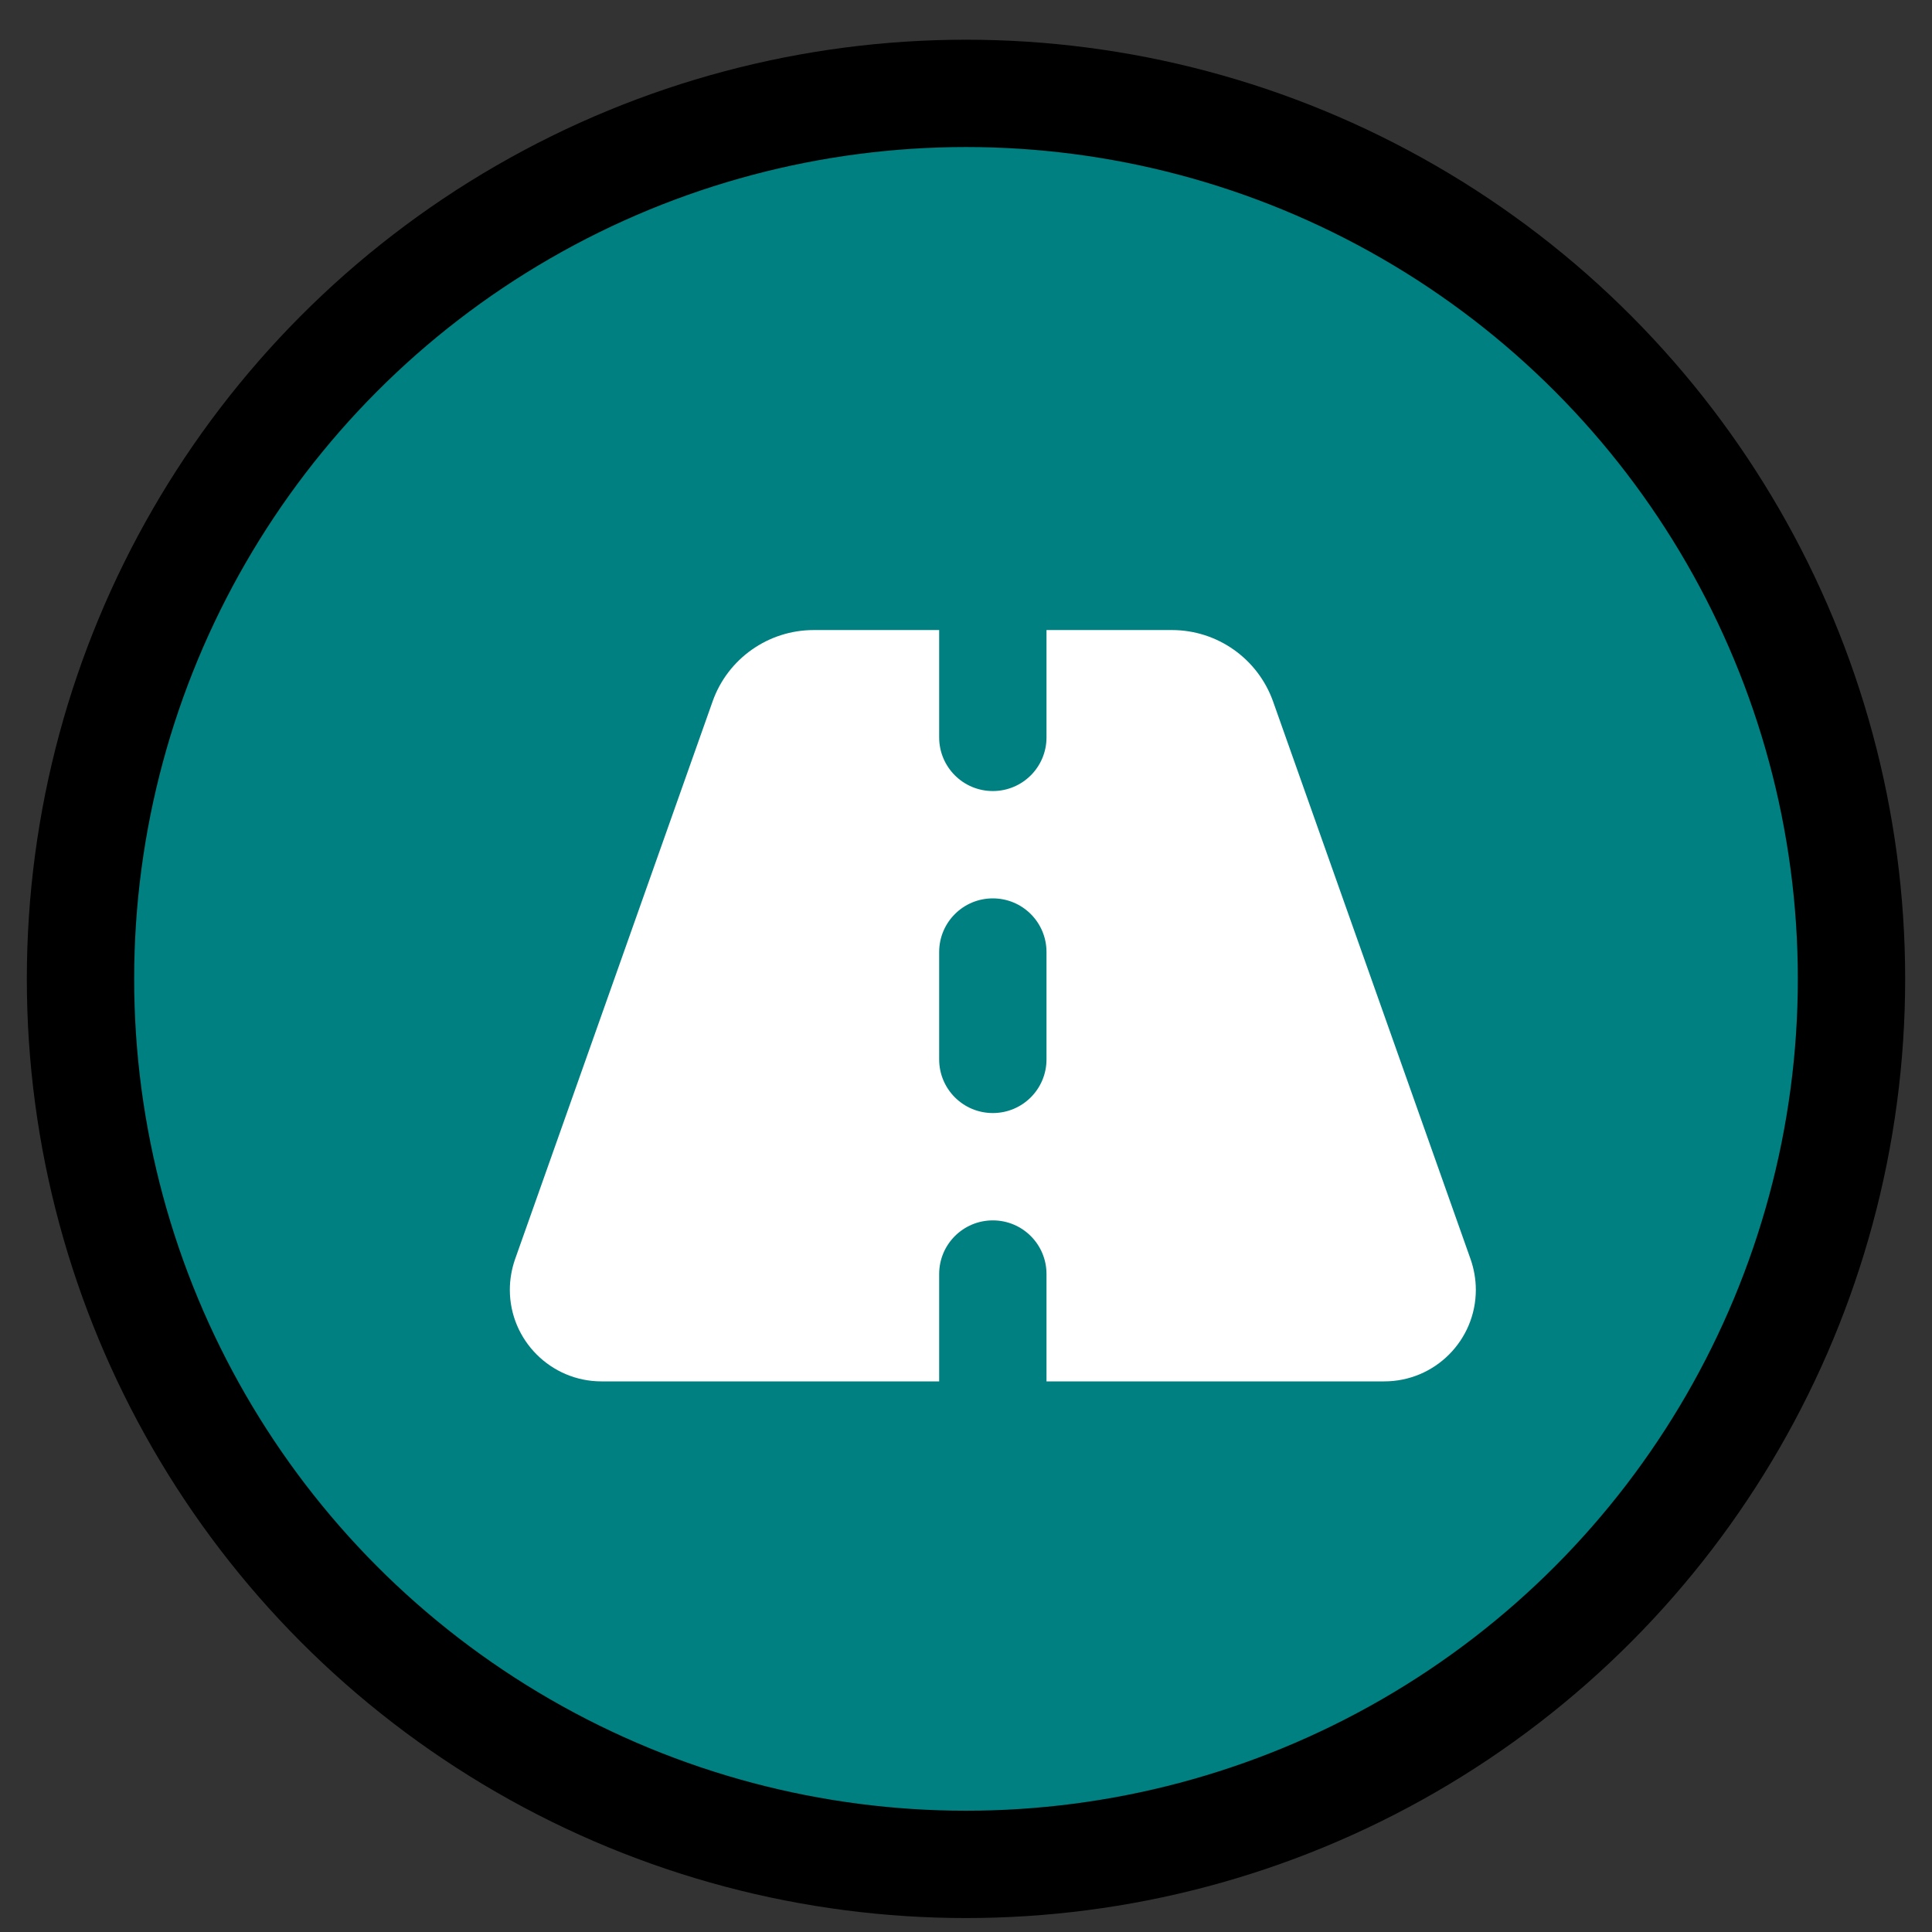
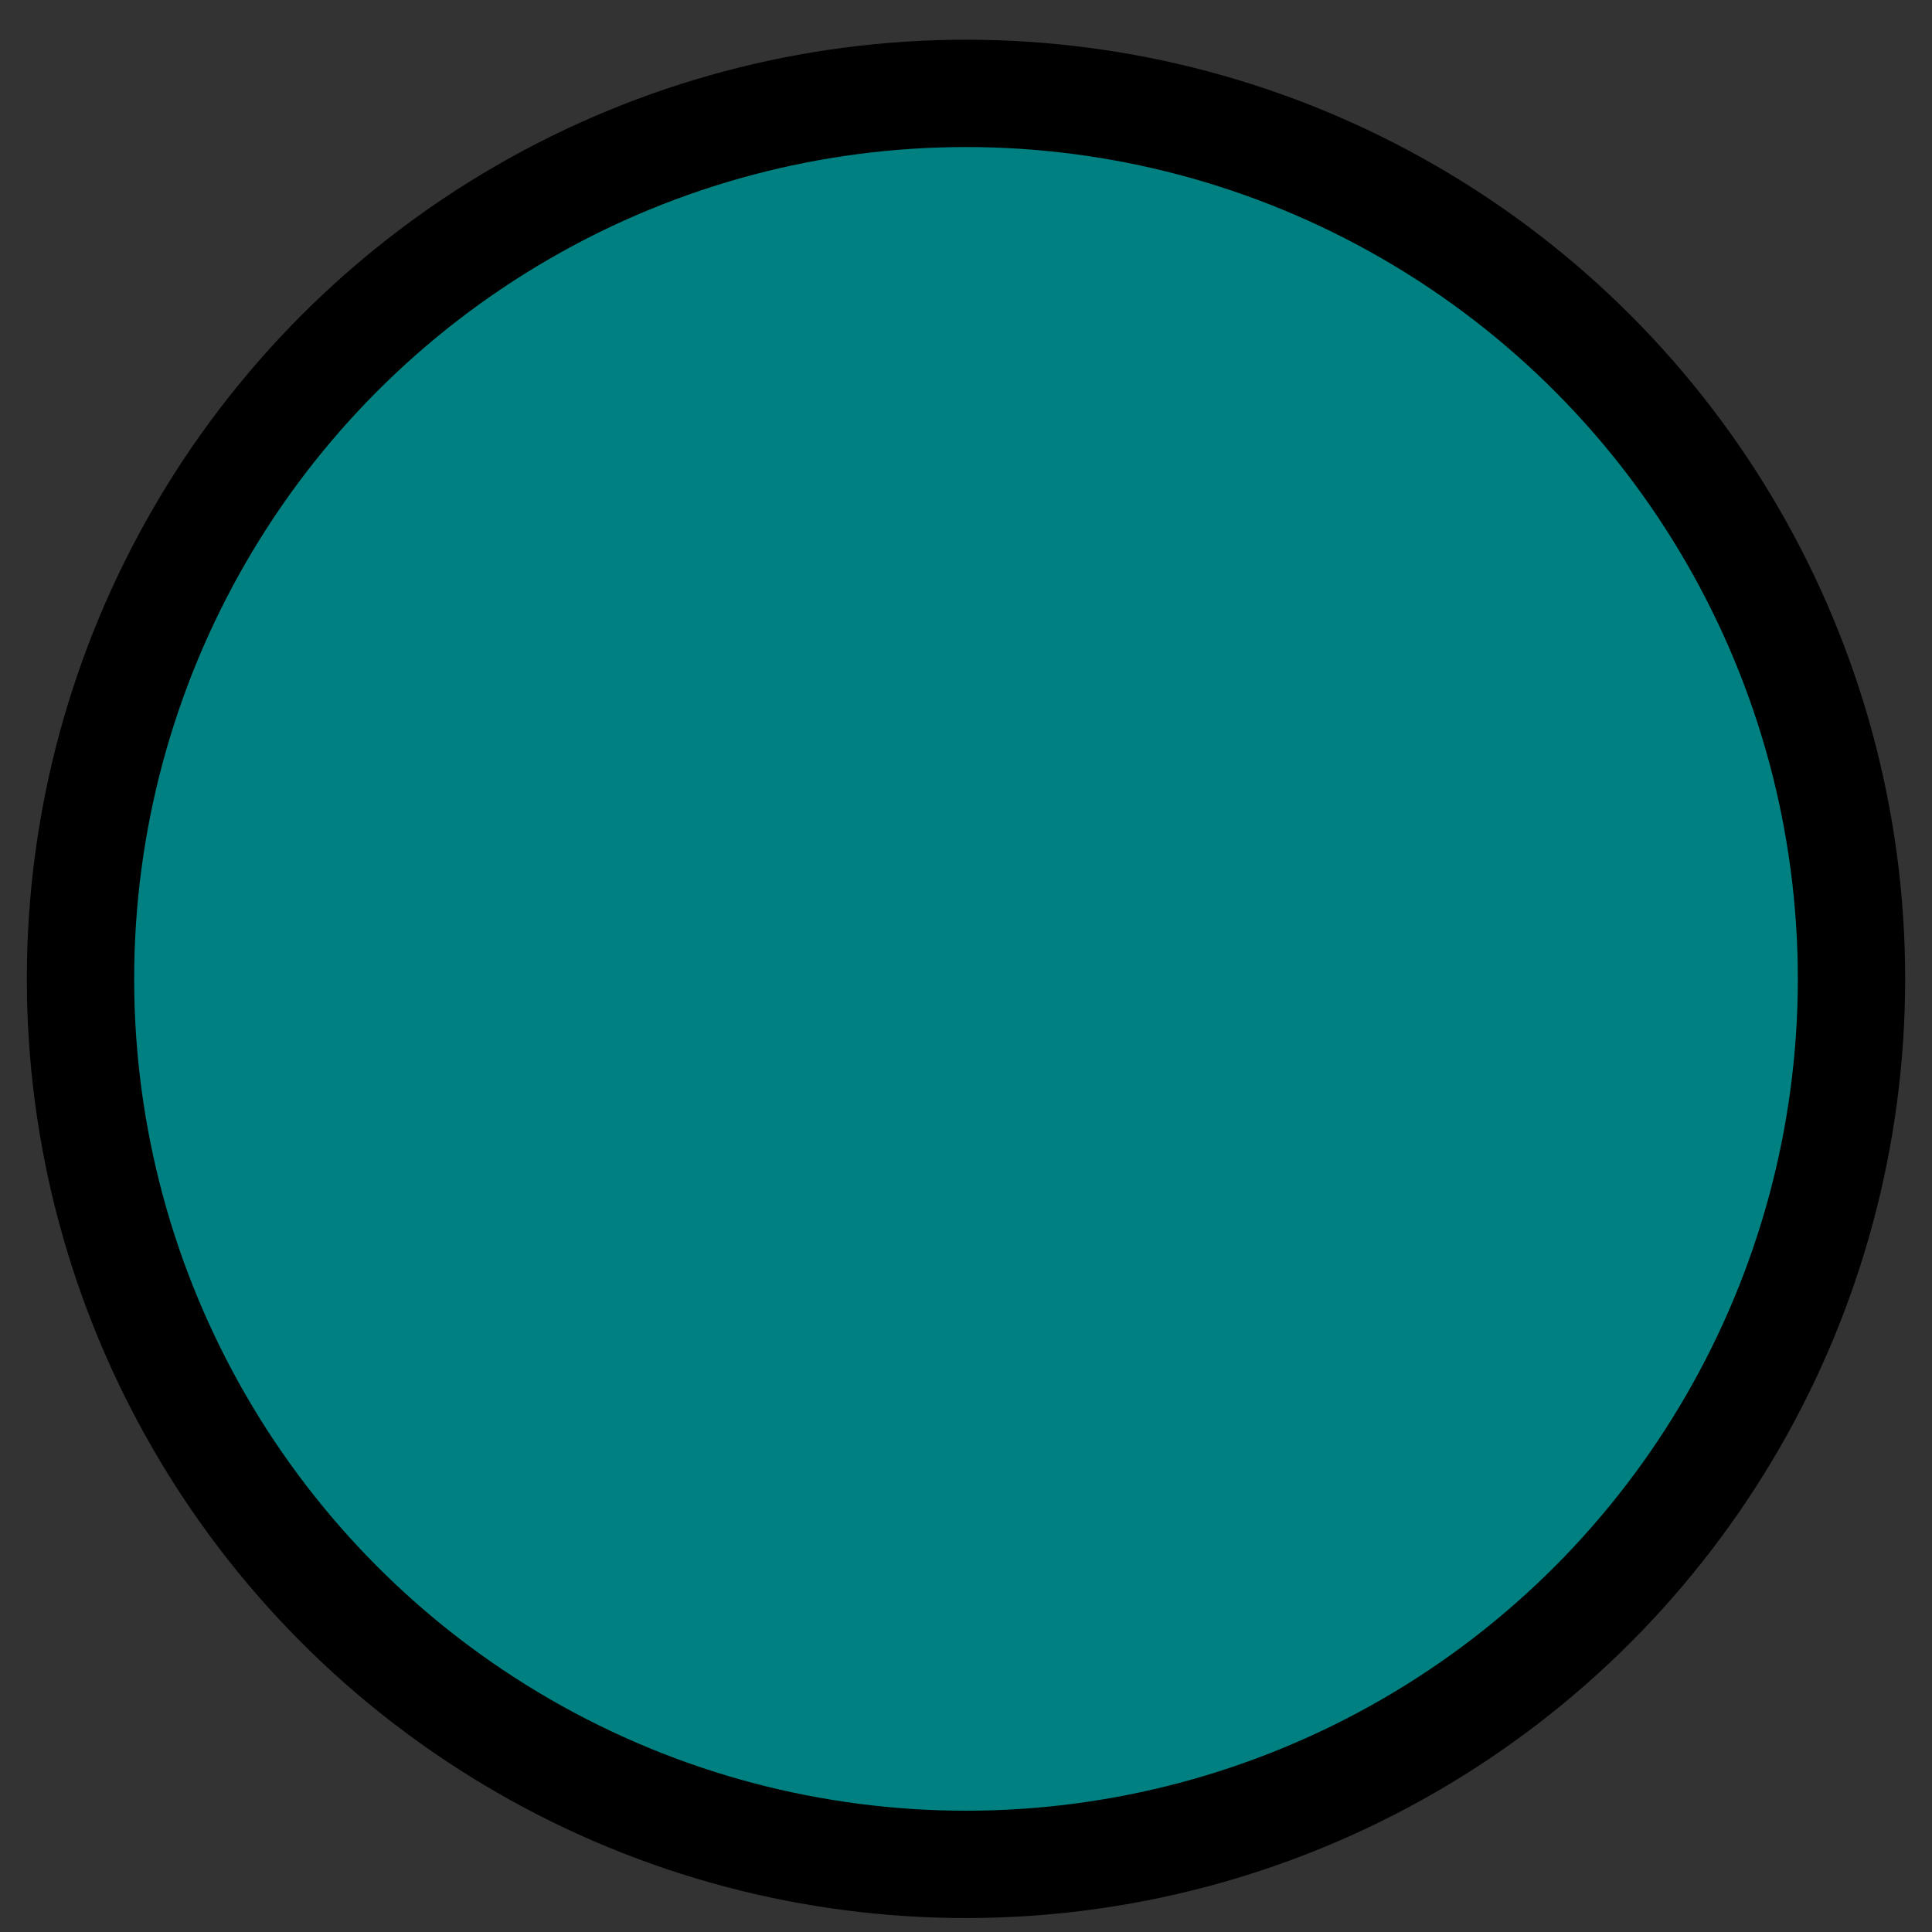
<svg xmlns="http://www.w3.org/2000/svg" width="36" height="36" viewBox="0 0 36 36" fill="none">
  <rect x="0" y="0" width="36" height="36" fill="#333333" stroke="none" />
  <circle cx="18" cy="18.24" r="16.5" fill="#008080" stroke="black" stroke-width="2" />
-   <path d="M17.5 11.74H15.162C14.316 11.74 13.559 12.274 13.278 13.071L9.597 23.465C9.534 23.646 9.5 23.84 9.5 24.034C9.5 24.974 10.266 25.74 11.206 25.74H17.5V23.74C17.5 23.187 17.947 22.74 18.5 22.74C19.053 22.74 19.5 23.187 19.5 23.74V25.74H25.794C26.738 25.74 27.5 24.974 27.5 24.034C27.5 23.84 27.466 23.646 27.403 23.465L23.722 13.071C23.438 12.274 22.684 11.74 21.837 11.74H19.5V13.74C19.5 14.293 19.053 14.74 18.5 14.74C17.947 14.74 17.5 14.293 17.5 13.74V11.74ZM19.5 17.74V19.74C19.5 20.293 19.053 20.74 18.5 20.74C17.947 20.74 17.5 20.293 17.5 19.74V17.74C17.5 17.187 17.947 16.74 18.5 16.74C19.053 16.74 19.5 17.187 19.5 17.74Z" fill="white" />
</svg>